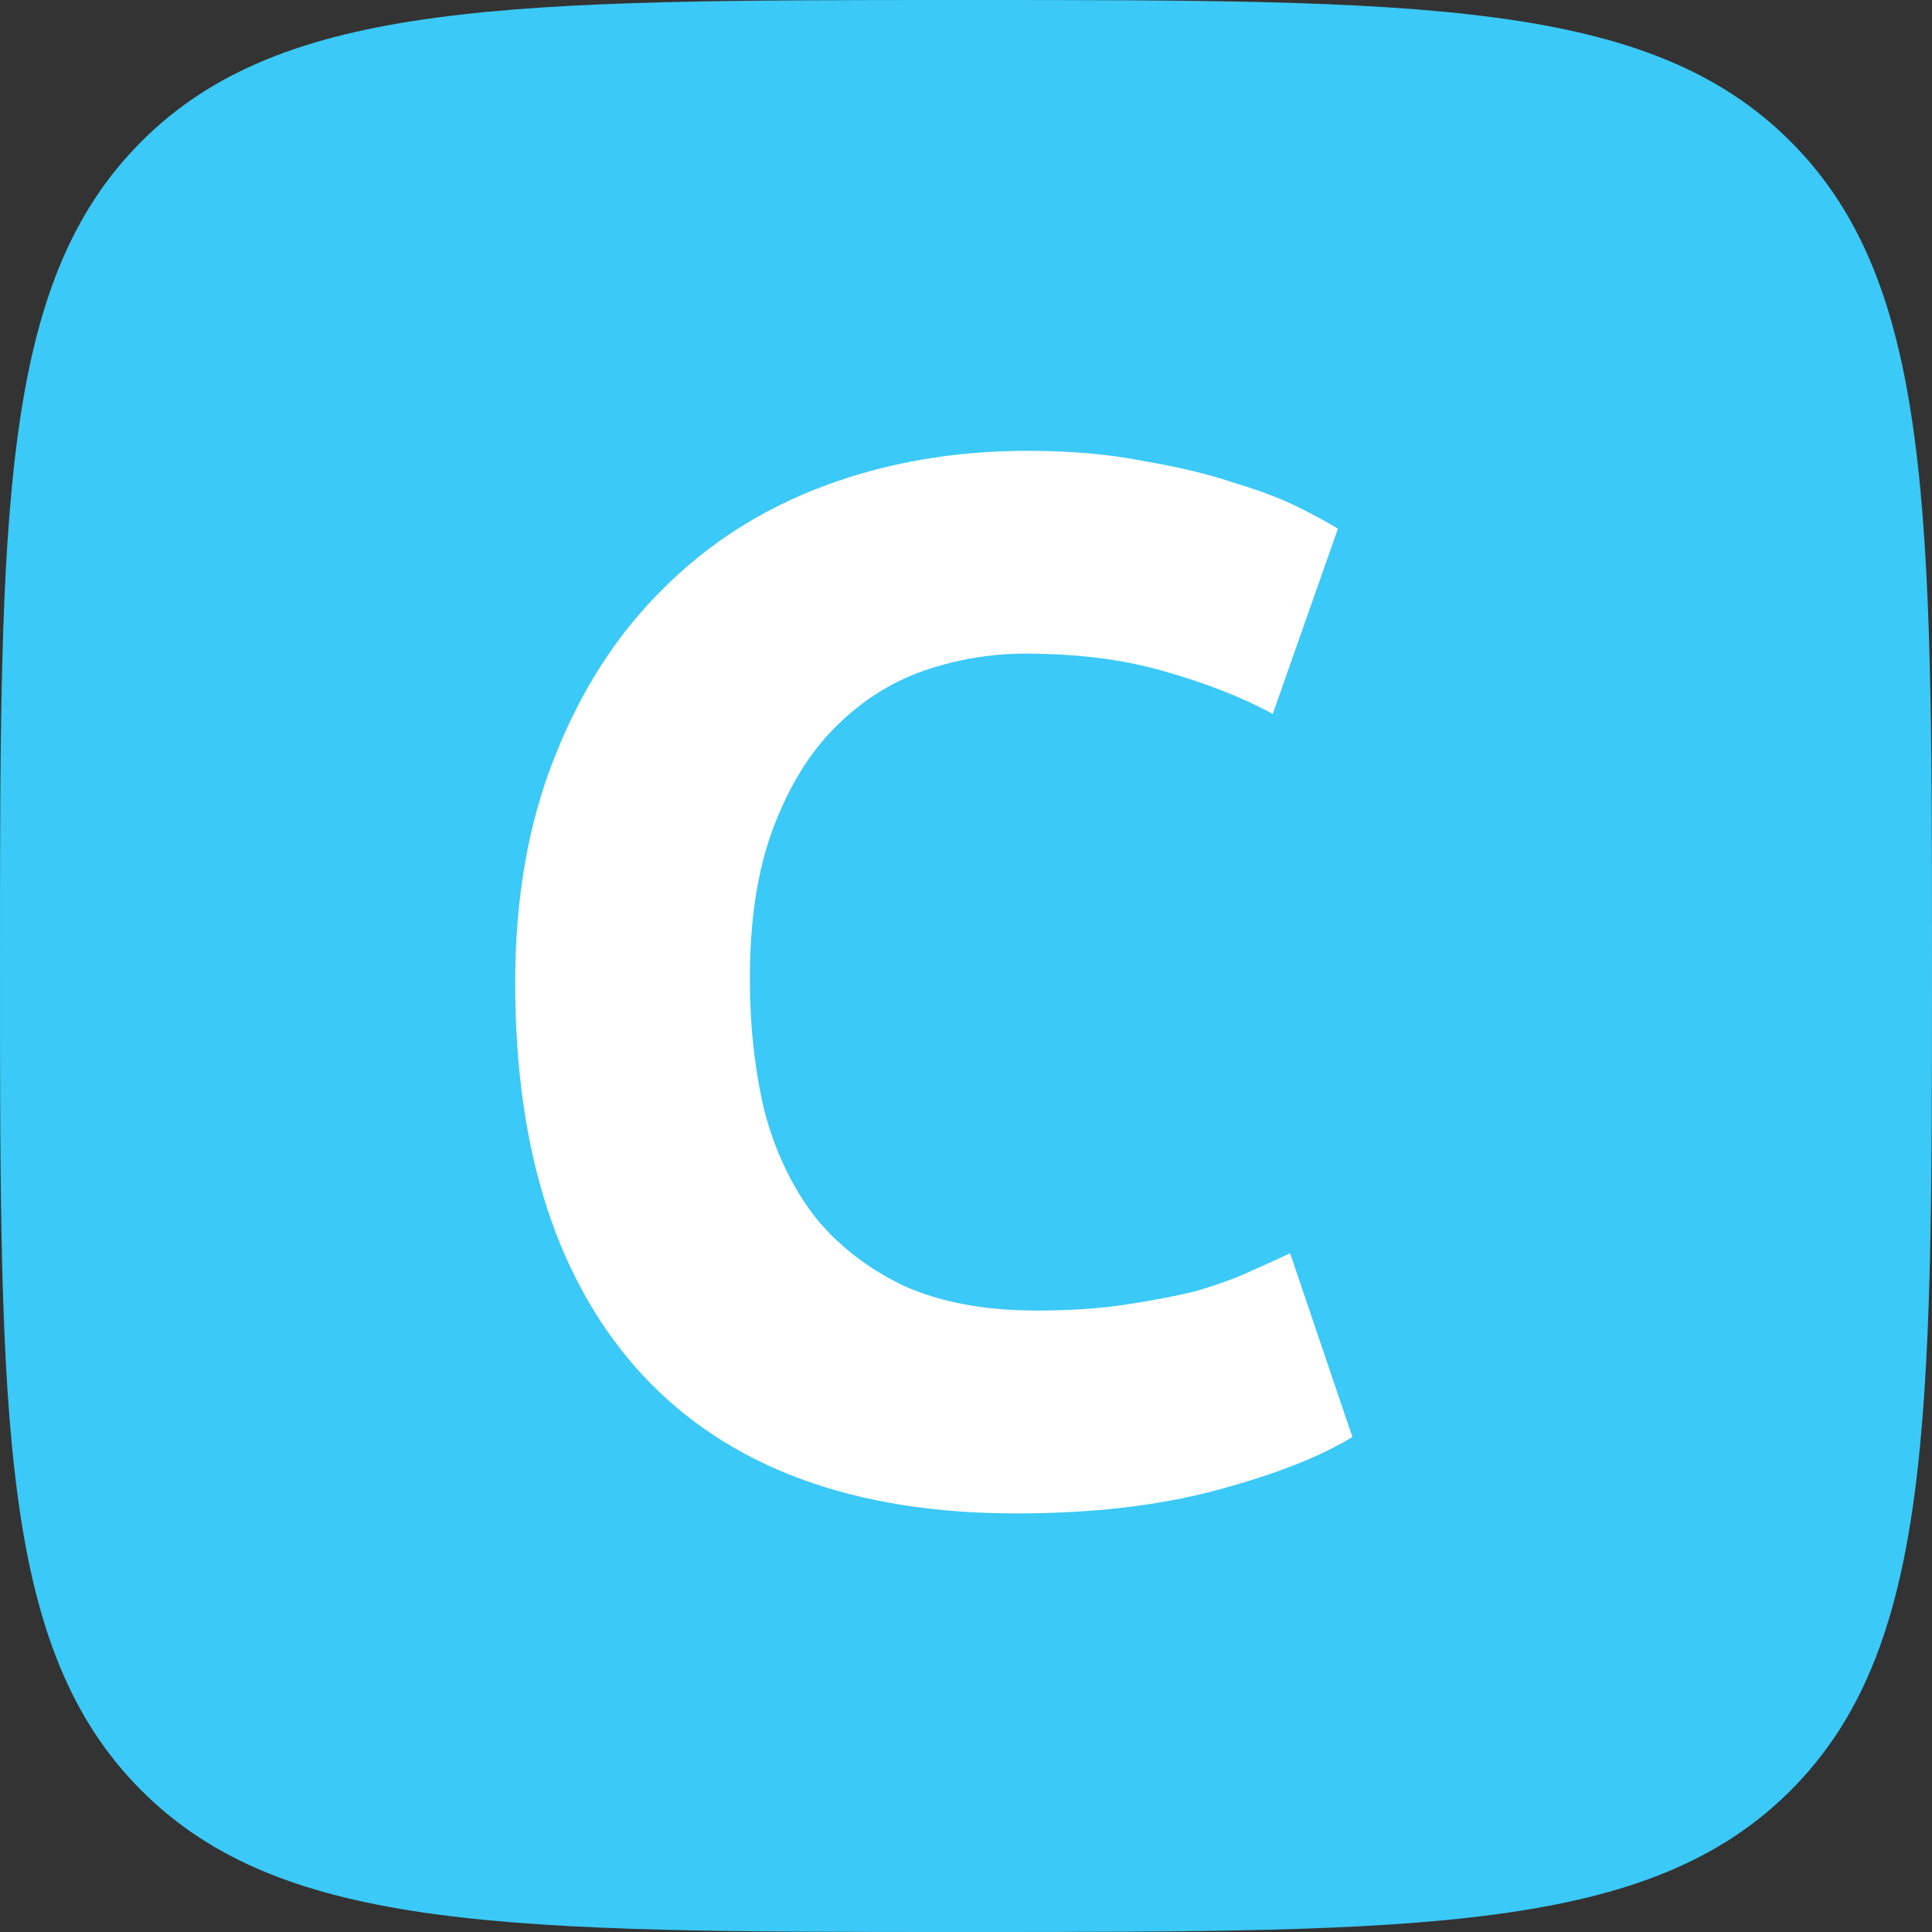
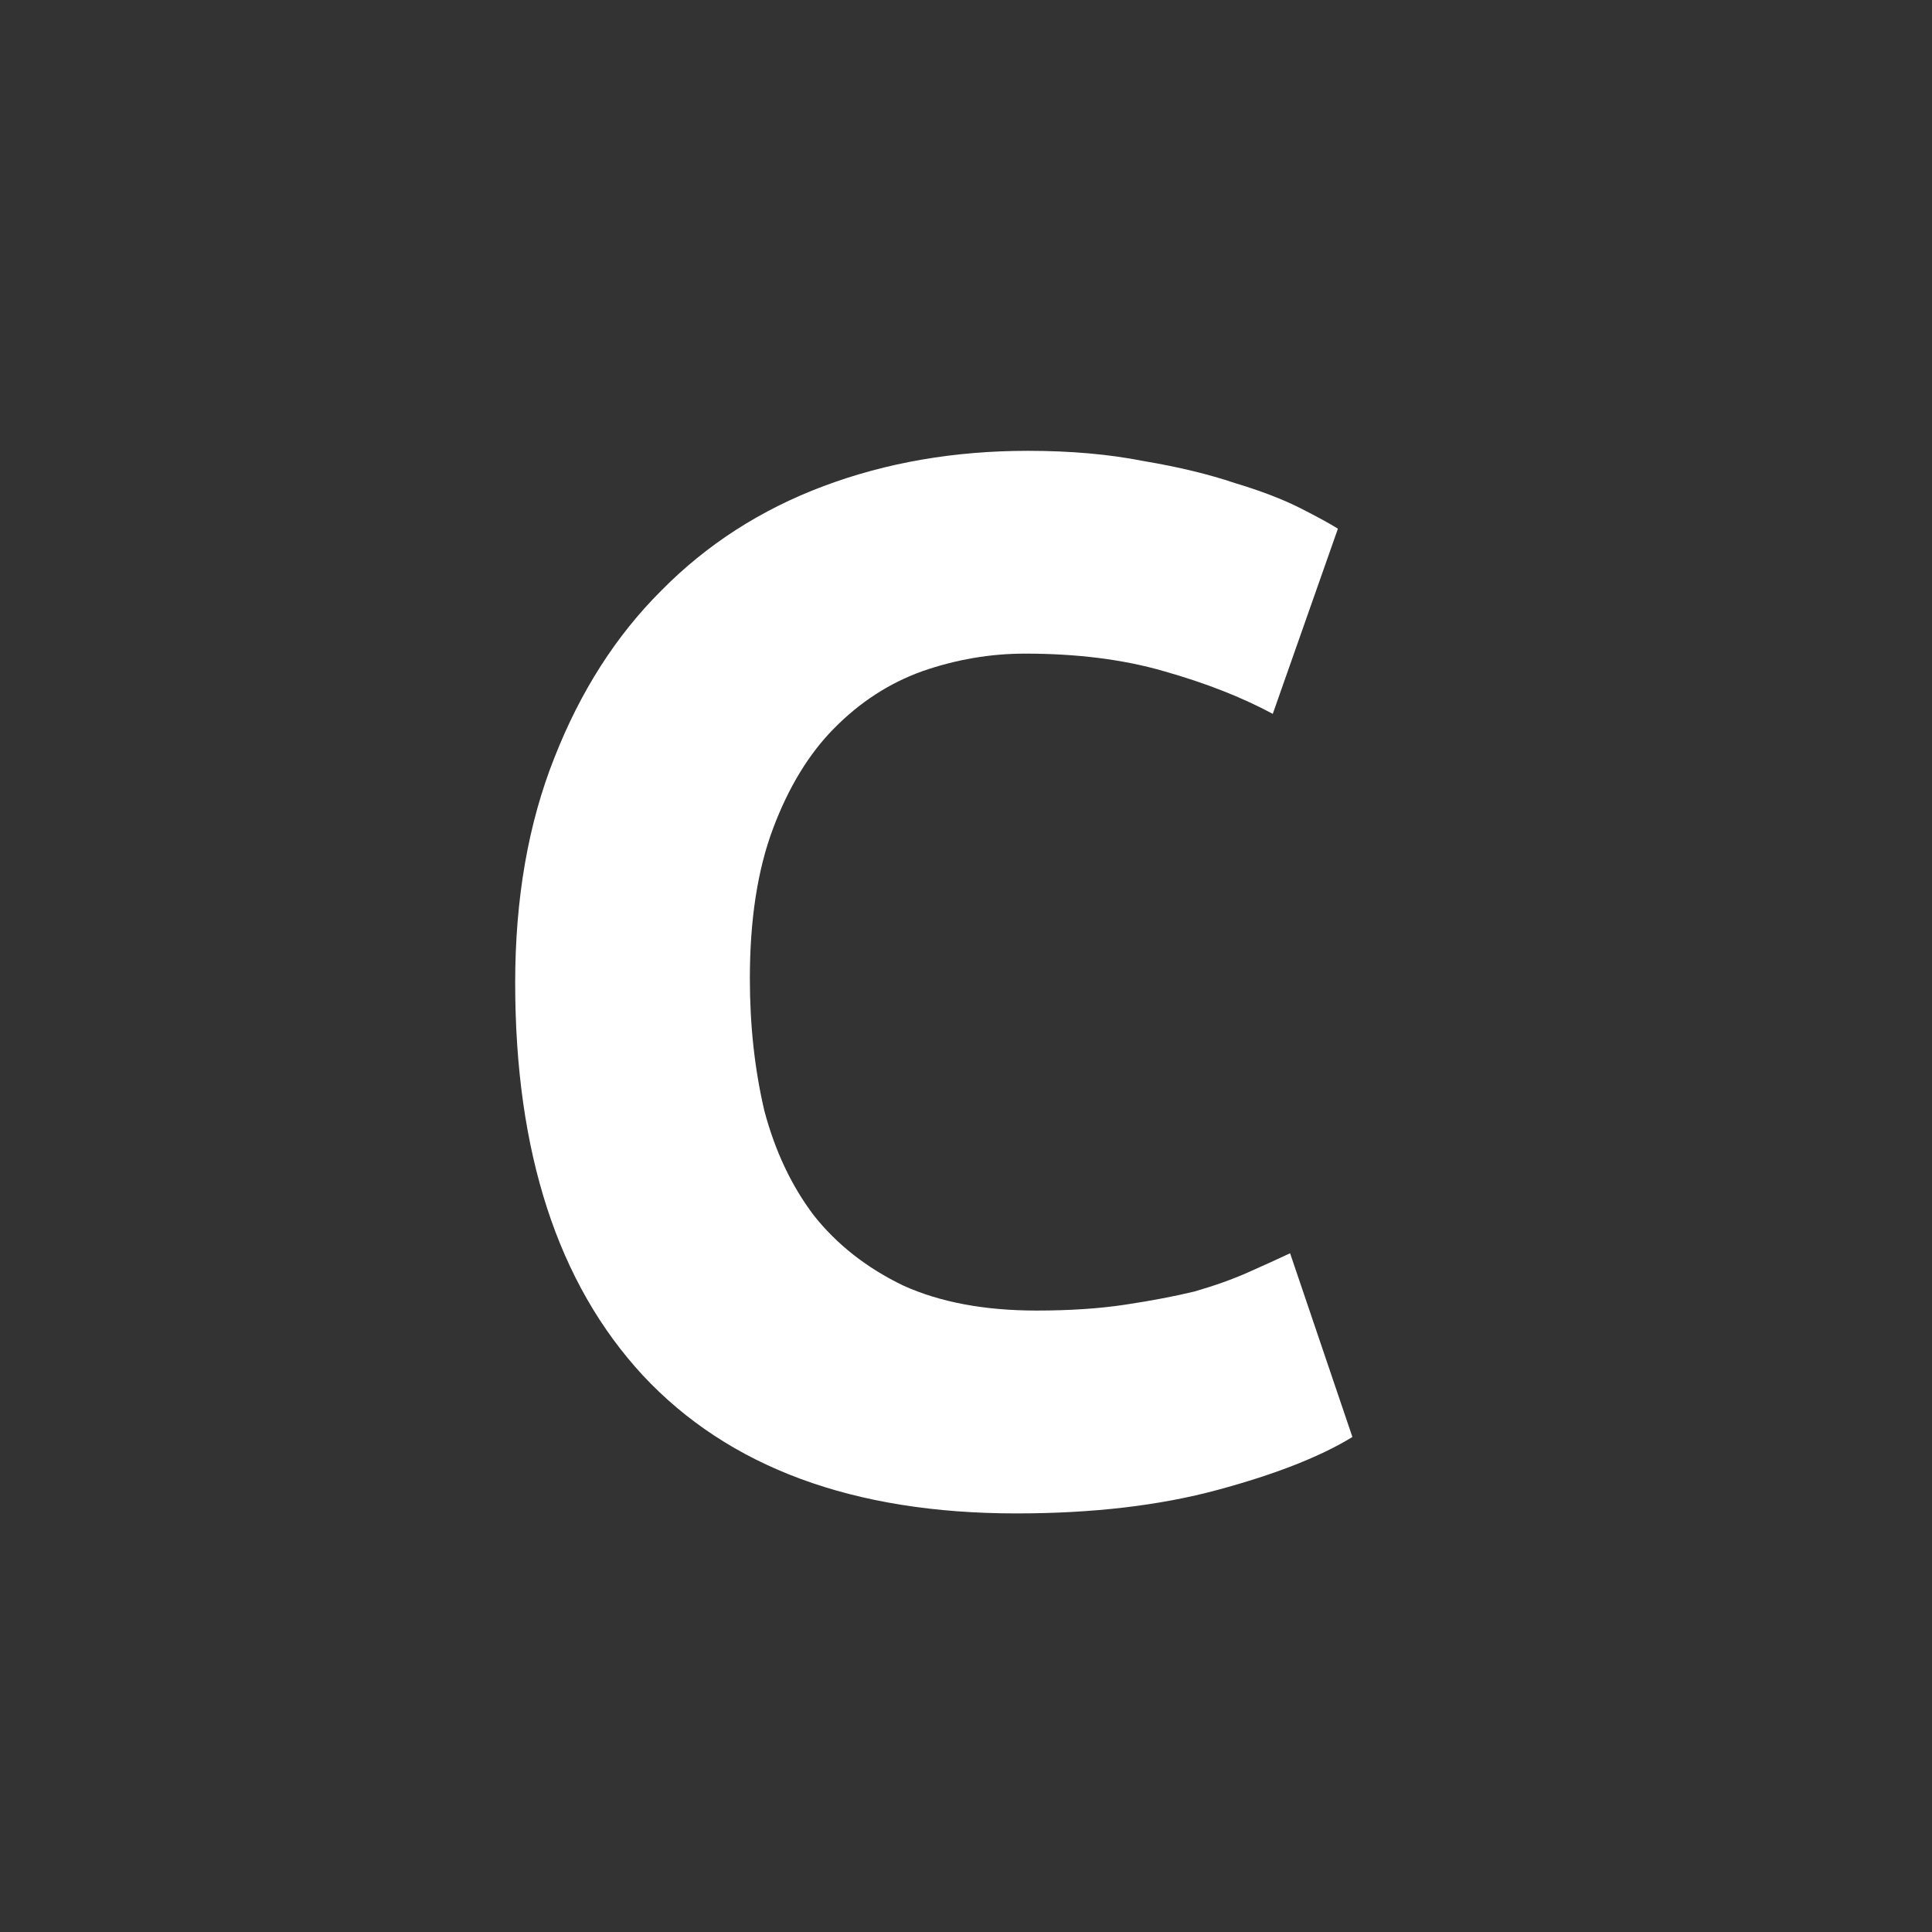
<svg xmlns="http://www.w3.org/2000/svg" width="32" height="32" viewBox="0 0 32 32" fill="none">
  <rect x="0" y="0" width="32" height="32" fill="#333333" stroke="none" />
-   <path d="M0 16C0 8.458 0 4.686 2.343 2.343C4.686 0 8.458 0 16 0C23.543 0 27.314 0 29.657 2.343C32 4.686 32 8.458 32 16C32 23.543 32 27.314 29.657 29.657C27.314 32 23.543 32 16 32C8.458 32 4.686 32 2.343 29.657C0 27.314 0 23.543 0 16Z" fill="#3BC9F7" />
  <path d="M16.834 25.067C14.131 25.067 12.068 24.304 10.645 22.778C9.237 21.253 8.533 19.086 8.533 16.279C8.533 14.883 8.749 13.642 9.181 12.554C9.613 11.451 10.205 10.526 10.956 9.779C11.708 9.017 12.604 8.44 13.643 8.051C14.683 7.661 15.81 7.467 17.026 7.467C17.73 7.467 18.369 7.523 18.945 7.637C19.521 7.734 20.025 7.856 20.457 8.002C20.889 8.132 21.248 8.27 21.536 8.416C21.824 8.562 22.032 8.676 22.16 8.757L21.081 11.824C20.569 11.548 19.969 11.313 19.281 11.118C18.61 10.923 17.842 10.826 16.978 10.826C16.402 10.826 15.835 10.923 15.275 11.118C14.731 11.313 14.243 11.629 13.811 12.068C13.396 12.489 13.06 13.041 12.804 13.723C12.548 14.404 12.42 15.232 12.42 16.206C12.42 16.985 12.5 17.715 12.66 18.397C12.836 19.062 13.108 19.638 13.475 20.125C13.859 20.612 14.355 21.001 14.963 21.294C15.571 21.569 16.306 21.707 17.17 21.707C17.714 21.707 18.202 21.675 18.633 21.61C19.065 21.545 19.449 21.472 19.785 21.391C20.121 21.294 20.417 21.188 20.673 21.074C20.929 20.961 21.16 20.855 21.368 20.758L22.4 23.801C21.872 24.125 21.128 24.418 20.169 24.677C19.209 24.937 18.098 25.067 16.834 25.067Z" fill="white" />
</svg>